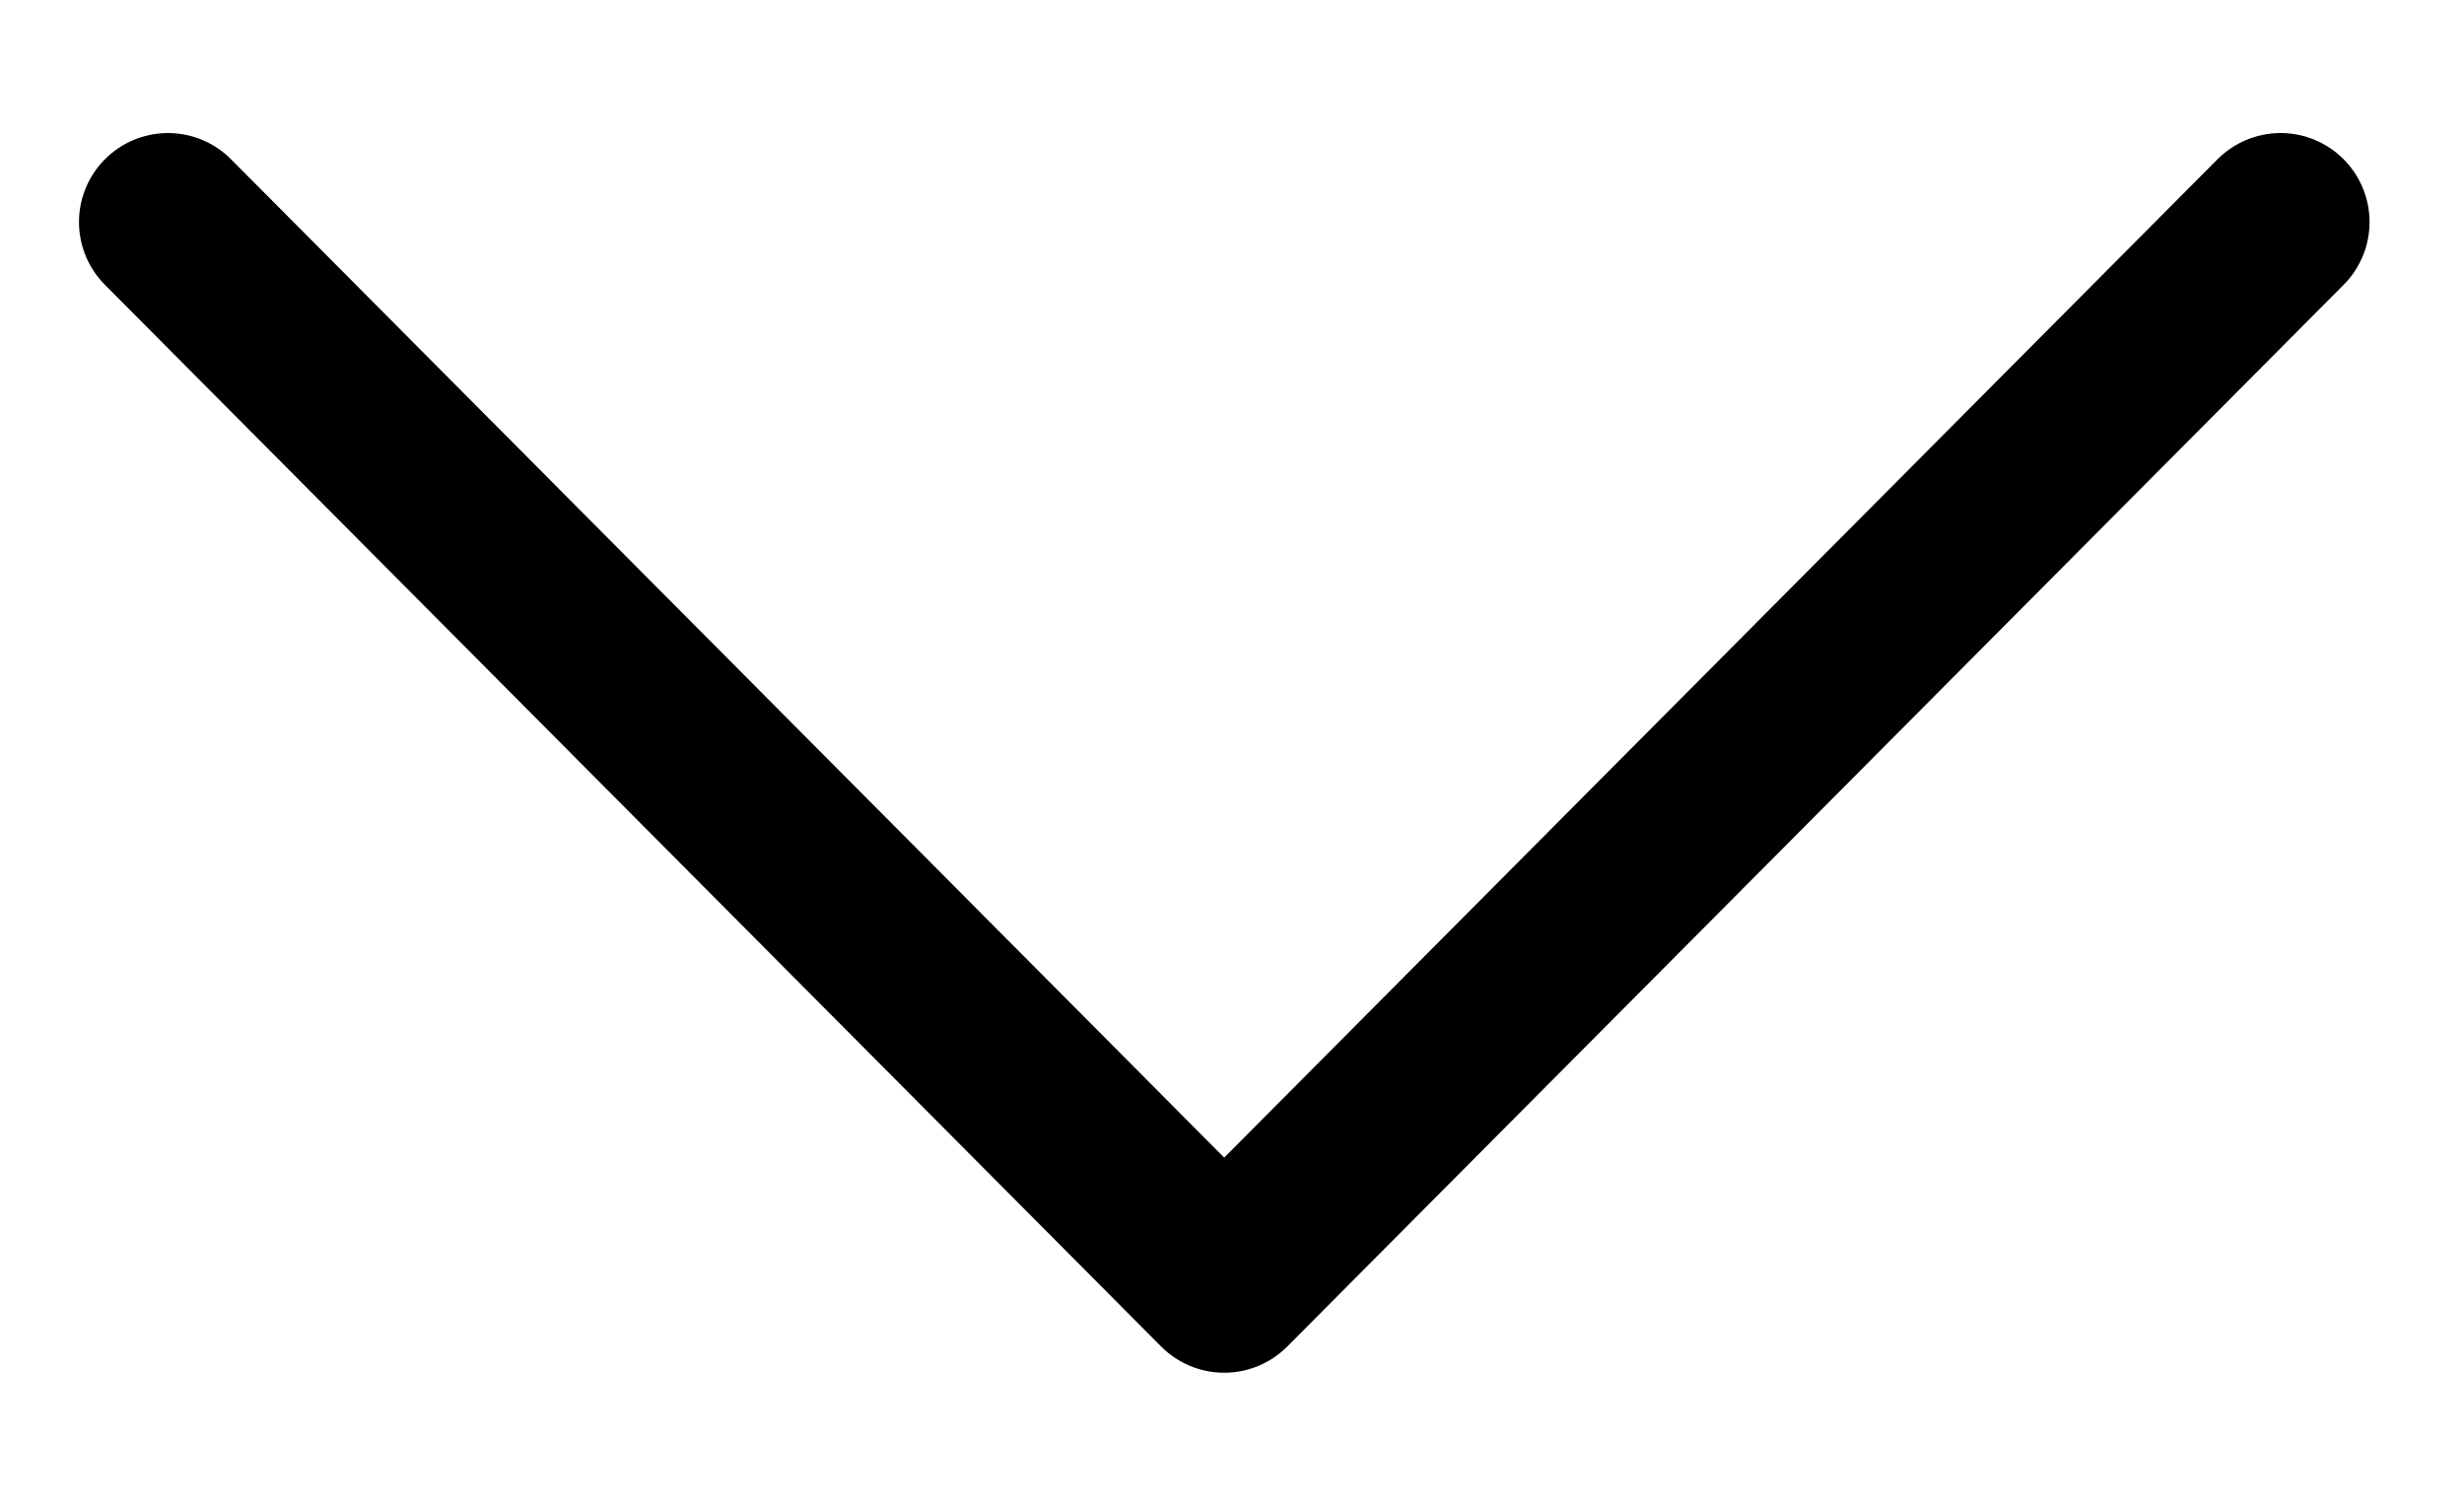
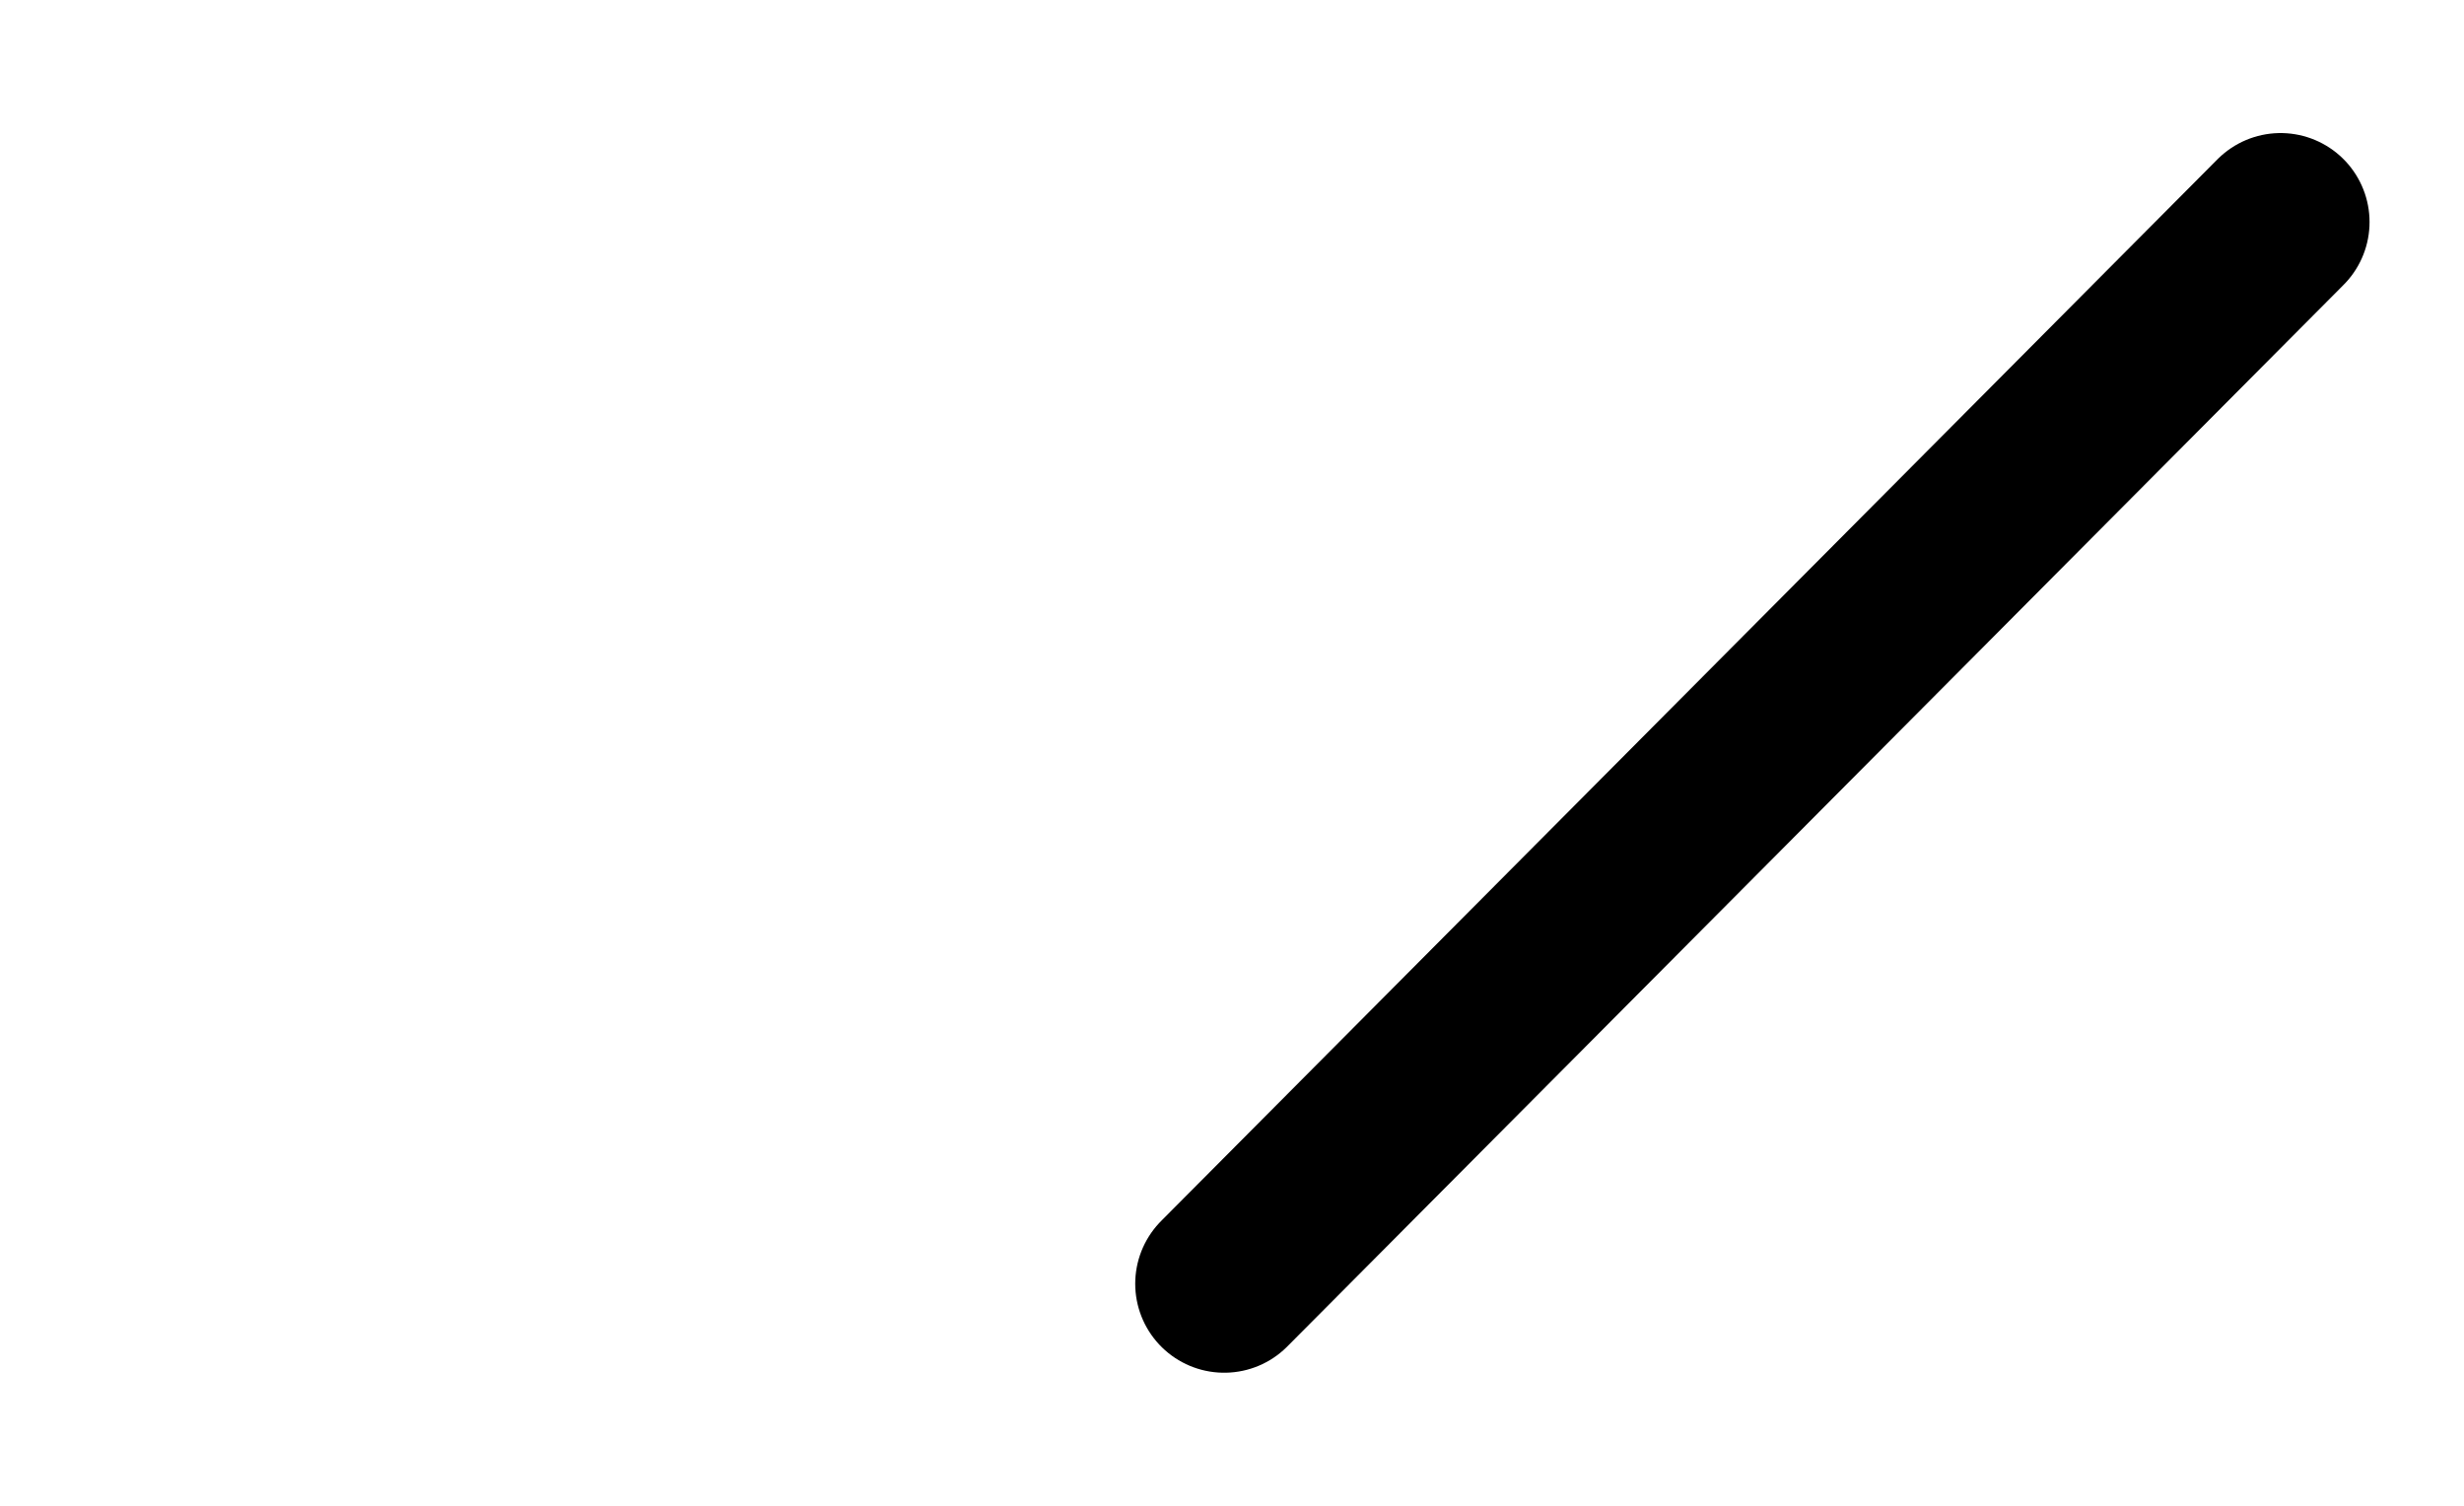
<svg xmlns="http://www.w3.org/2000/svg" width="18" height="11" viewBox="0 0 18 11" fill="none">
-   <path d="M16.66 1.622L8.943 9.378L1.227 1.622" stroke="black" stroke-width="1.3" stroke-linecap="round" stroke-linejoin="round" />
+   <path d="M16.66 1.622L8.943 9.378" stroke="black" stroke-width="1.3" stroke-linecap="round" stroke-linejoin="round" />
</svg>